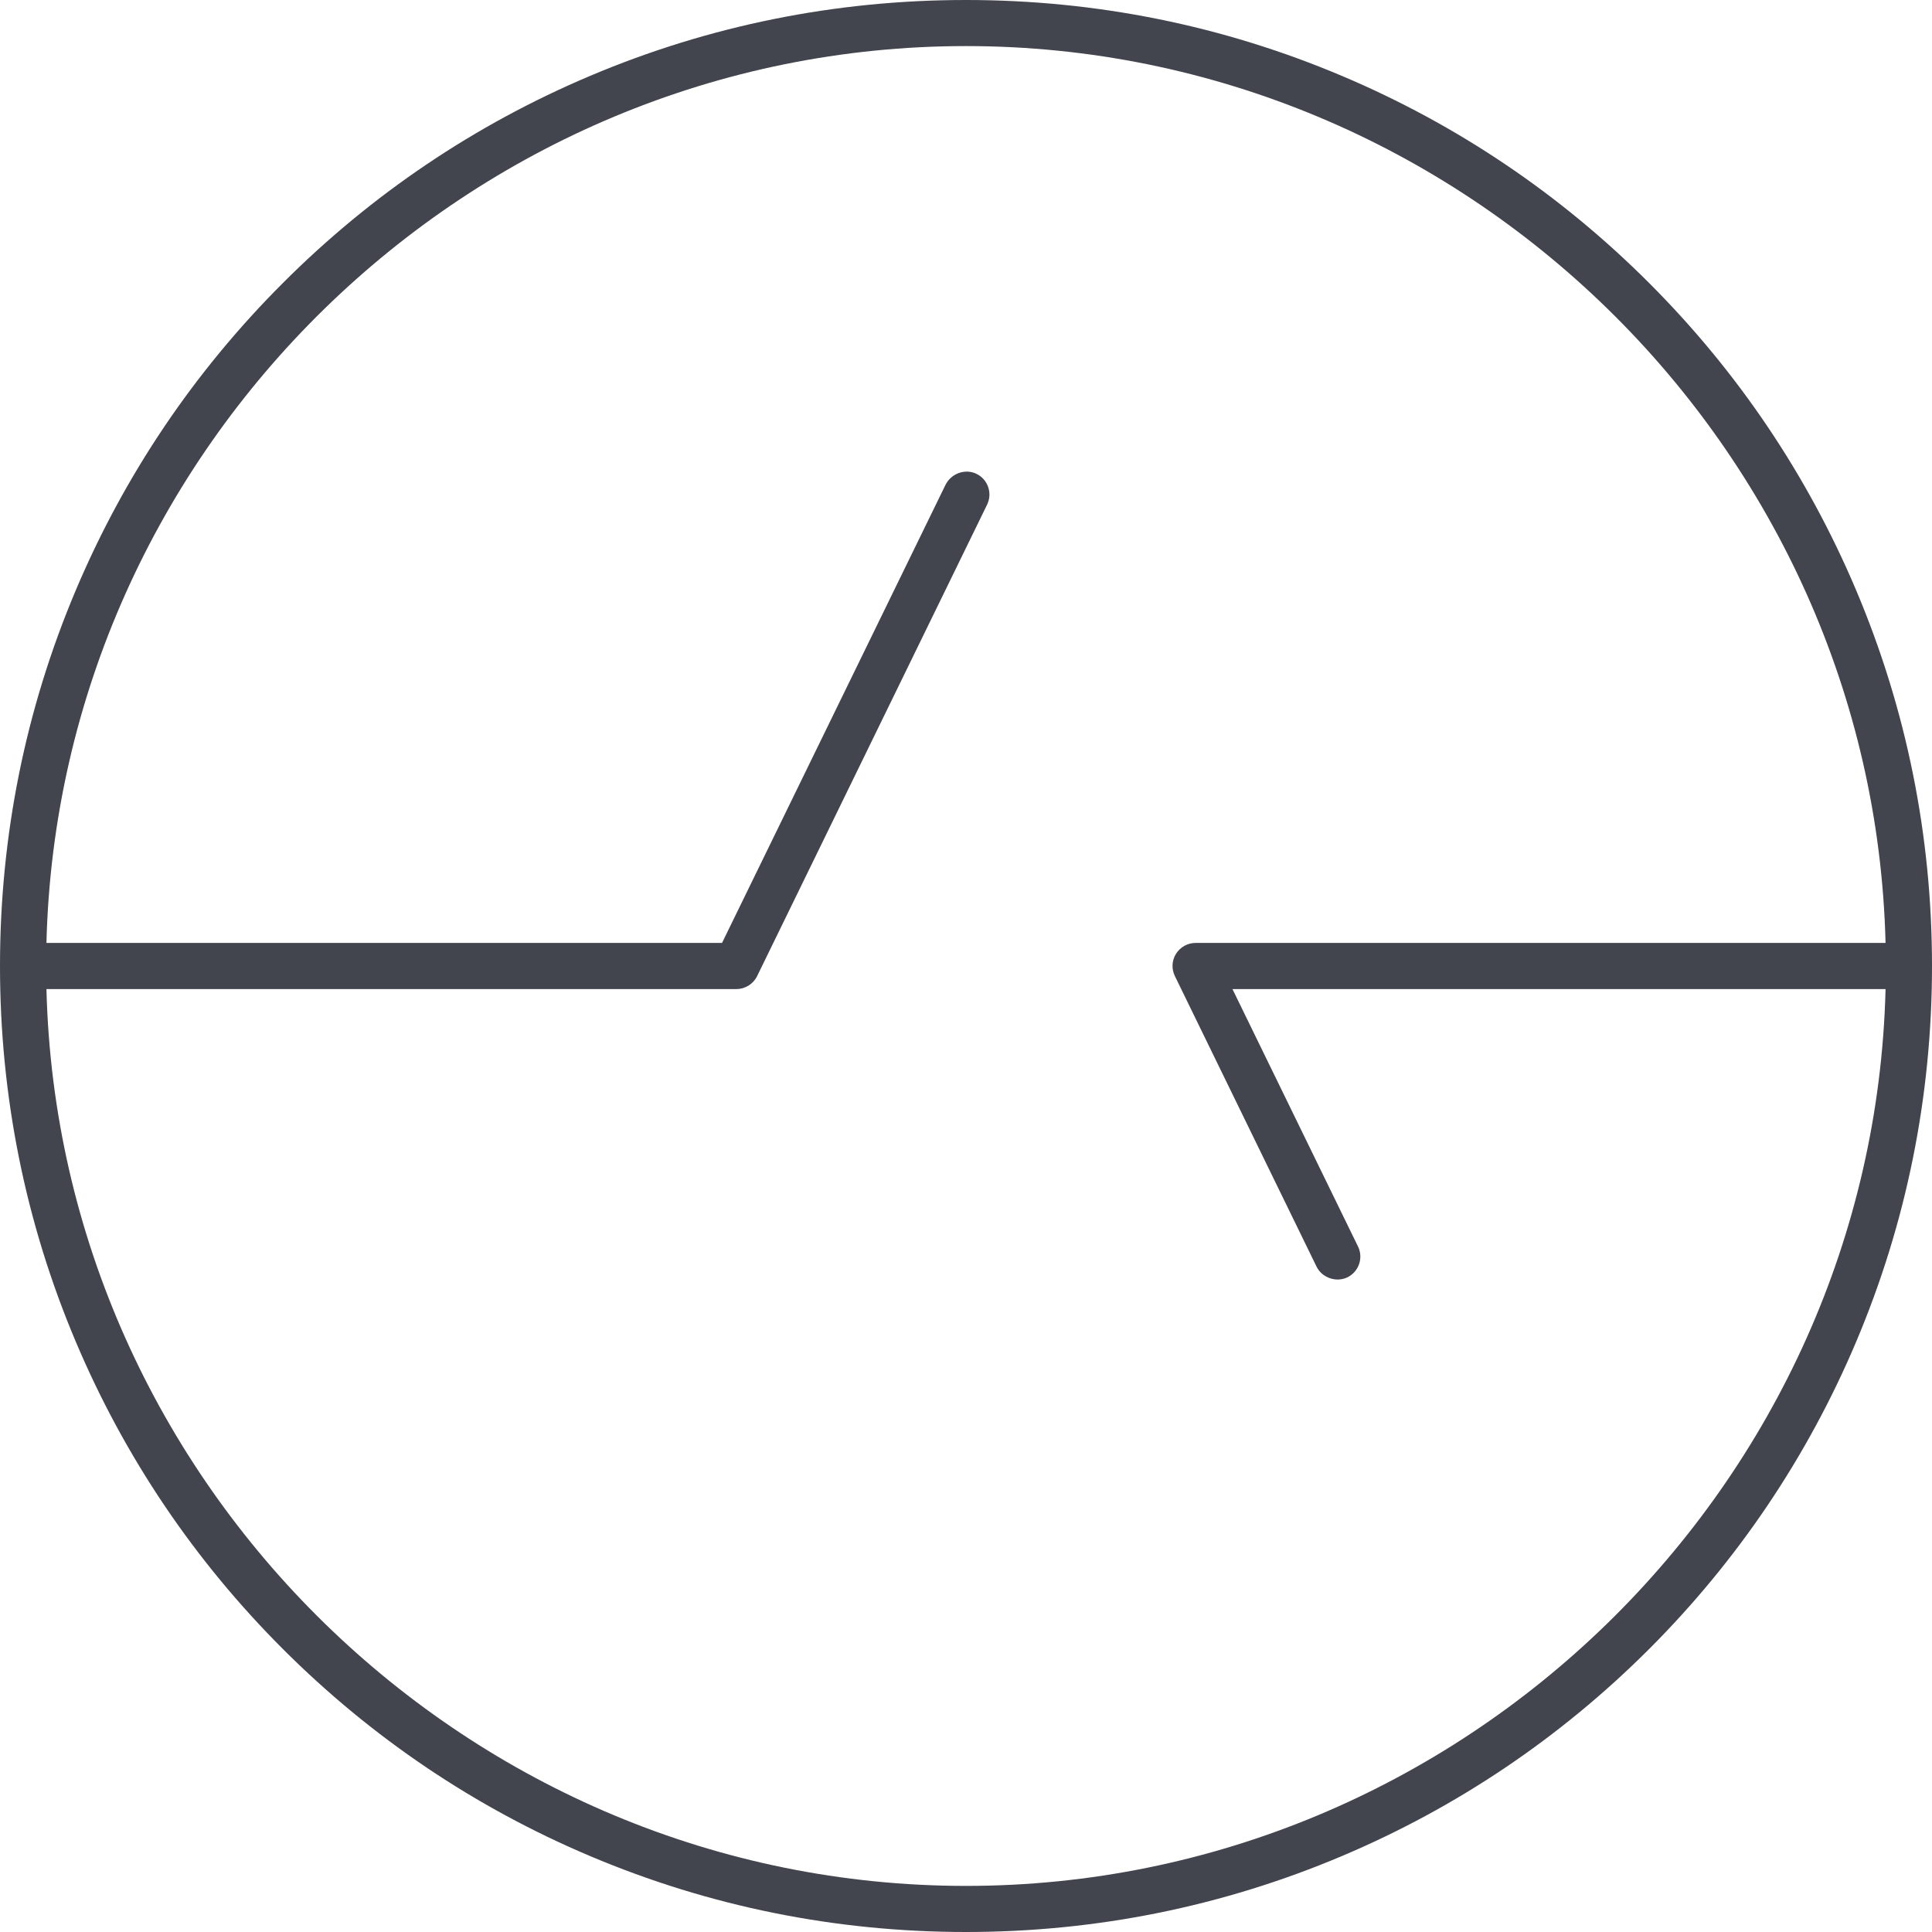
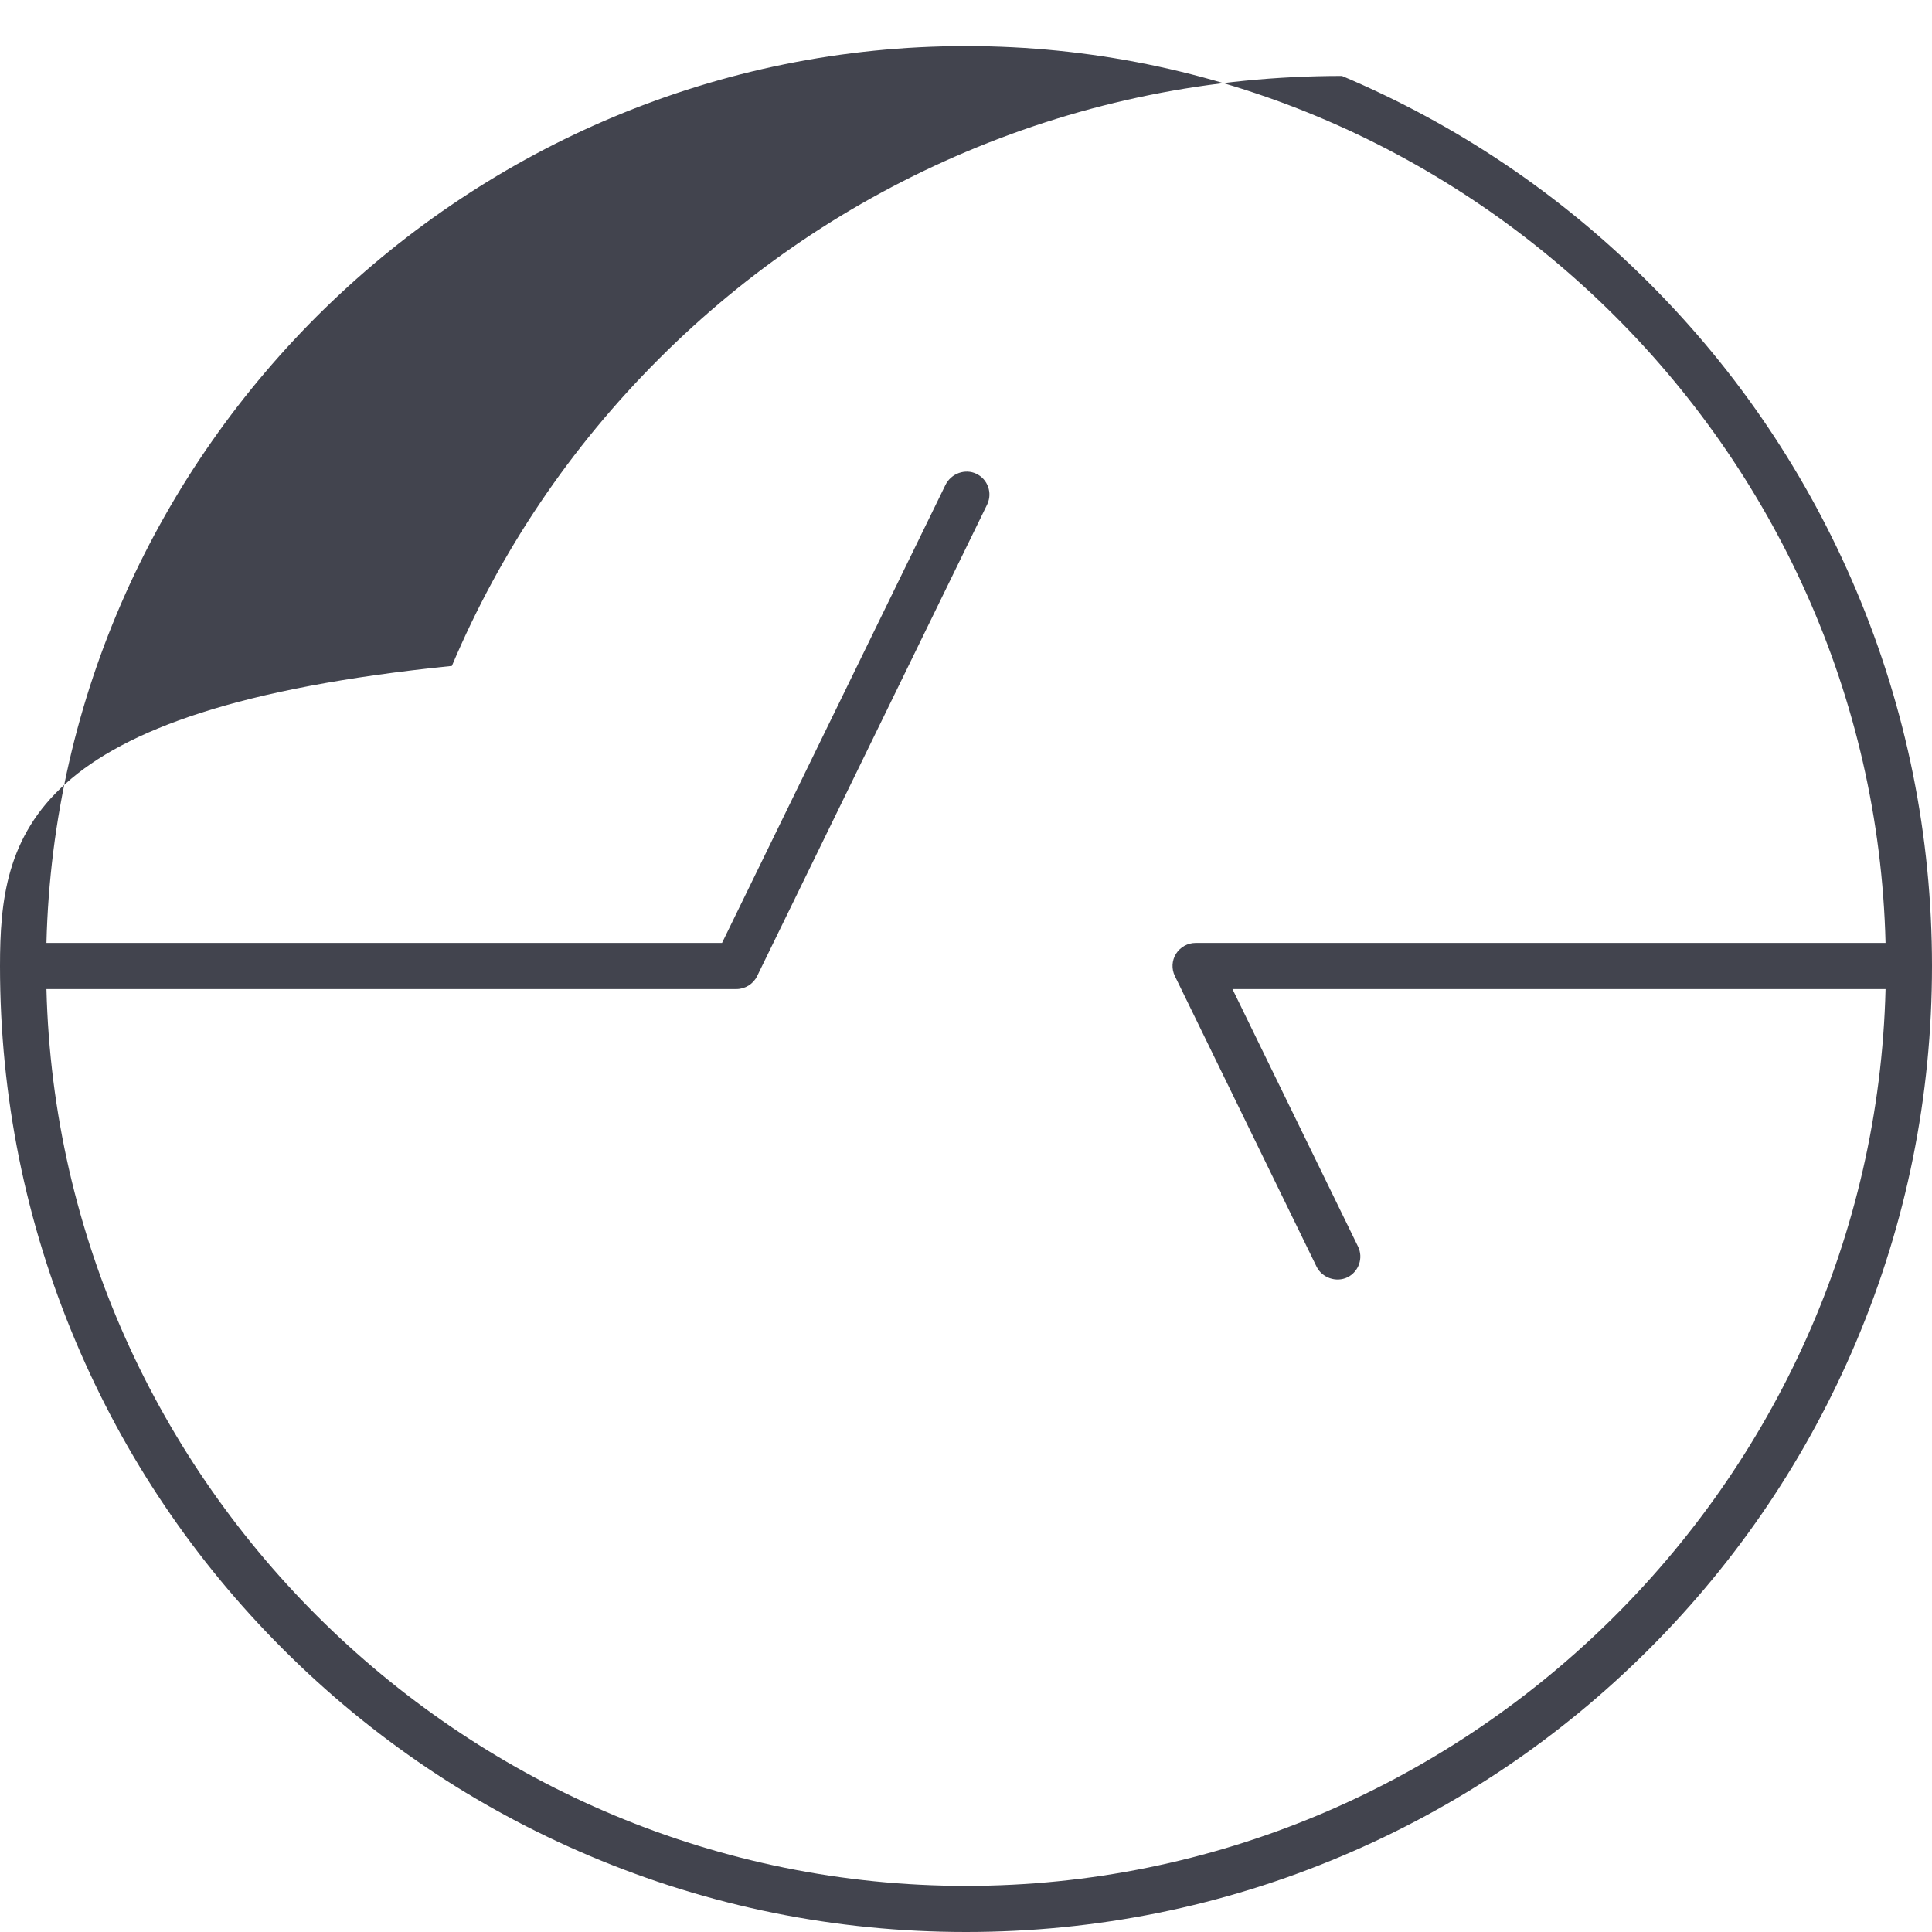
<svg xmlns="http://www.w3.org/2000/svg" version="1.1" id="Ebene_1" x="0px" y="0px" width="100px" height="100px" viewBox="0 0 100 100" xml:space="preserve">
-   <path fill="#42444E" d="M96.069,30.539c-2.521-5.957-6.125-11.305-10.713-15.893c-4.587-4.59-9.935-8.195-15.895-10.716  C63.298,1.323,56.75,0,50,0c-6.751,0-13.299,1.322-19.462,3.93c-5.958,2.52-11.306,6.125-15.893,10.716  c-4.591,4.587-8.197,9.934-10.717,15.892C1.322,36.7,0,43.248,0,50C0,56.752,1.322,63.3,3.929,69.462  c2.521,5.958,6.126,11.305,10.717,15.894c4.593,4.592,9.94,8.196,15.893,10.712C36.704,98.677,43.252,100,50,100  c6.745,0,13.293-1.323,19.462-3.933c5.952-2.517,11.3-6.121,15.895-10.712c4.587-4.589,8.191-9.937,10.713-15.894  C98.677,63.296,100,56.748,100,50C100,43.252,98.677,36.704,96.069,30.539z M60.813,50.524l7.334,15.042  c0.281,0.569,1.011,0.829,1.598,0.547c0.587-0.291,0.833-1.004,0.546-1.593l-6.499-13.325h33.804  C96.96,76.837,75.713,97.614,50,97.614c-25.714,0-46.961-20.777-47.596-46.42h35.714c0.452,0,0.872-0.263,1.07-0.67l11.906-24.408  c0.001-0.003,0.003-0.007,0.004-0.01l0.023-0.053c0.113-0.27,0.122-0.568,0.025-0.848c-0.105-0.302-0.322-0.543-0.605-0.679  c-0.571-0.281-1.313-0.034-1.612,0.59l-11.557,23.69H2.404C3.039,23.163,24.286,2.385,50,2.385c25.713,0,46.96,20.778,47.596,46.421  H61.881c-0.407,0-0.793,0.215-1.01,0.561C60.652,49.719,60.63,50.151,60.813,50.524z" />
+   <path fill="#42444E" d="M96.069,30.539c-2.521-5.957-6.125-11.305-10.713-15.893c-4.587-4.59-9.935-8.195-15.895-10.716  c-6.751,0-13.299,1.322-19.462,3.93c-5.958,2.52-11.306,6.125-15.893,10.716  c-4.591,4.587-8.197,9.934-10.717,15.892C1.322,36.7,0,43.248,0,50C0,56.752,1.322,63.3,3.929,69.462  c2.521,5.958,6.126,11.305,10.717,15.894c4.593,4.592,9.94,8.196,15.893,10.712C36.704,98.677,43.252,100,50,100  c6.745,0,13.293-1.323,19.462-3.933c5.952-2.517,11.3-6.121,15.895-10.712c4.587-4.589,8.191-9.937,10.713-15.894  C98.677,63.296,100,56.748,100,50C100,43.252,98.677,36.704,96.069,30.539z M60.813,50.524l7.334,15.042  c0.281,0.569,1.011,0.829,1.598,0.547c0.587-0.291,0.833-1.004,0.546-1.593l-6.499-13.325h33.804  C96.96,76.837,75.713,97.614,50,97.614c-25.714,0-46.961-20.777-47.596-46.42h35.714c0.452,0,0.872-0.263,1.07-0.67l11.906-24.408  c0.001-0.003,0.003-0.007,0.004-0.01l0.023-0.053c0.113-0.27,0.122-0.568,0.025-0.848c-0.105-0.302-0.322-0.543-0.605-0.679  c-0.571-0.281-1.313-0.034-1.612,0.59l-11.557,23.69H2.404C3.039,23.163,24.286,2.385,50,2.385c25.713,0,46.96,20.778,47.596,46.421  H61.881c-0.407,0-0.793,0.215-1.01,0.561C60.652,49.719,60.63,50.151,60.813,50.524z" />
</svg>